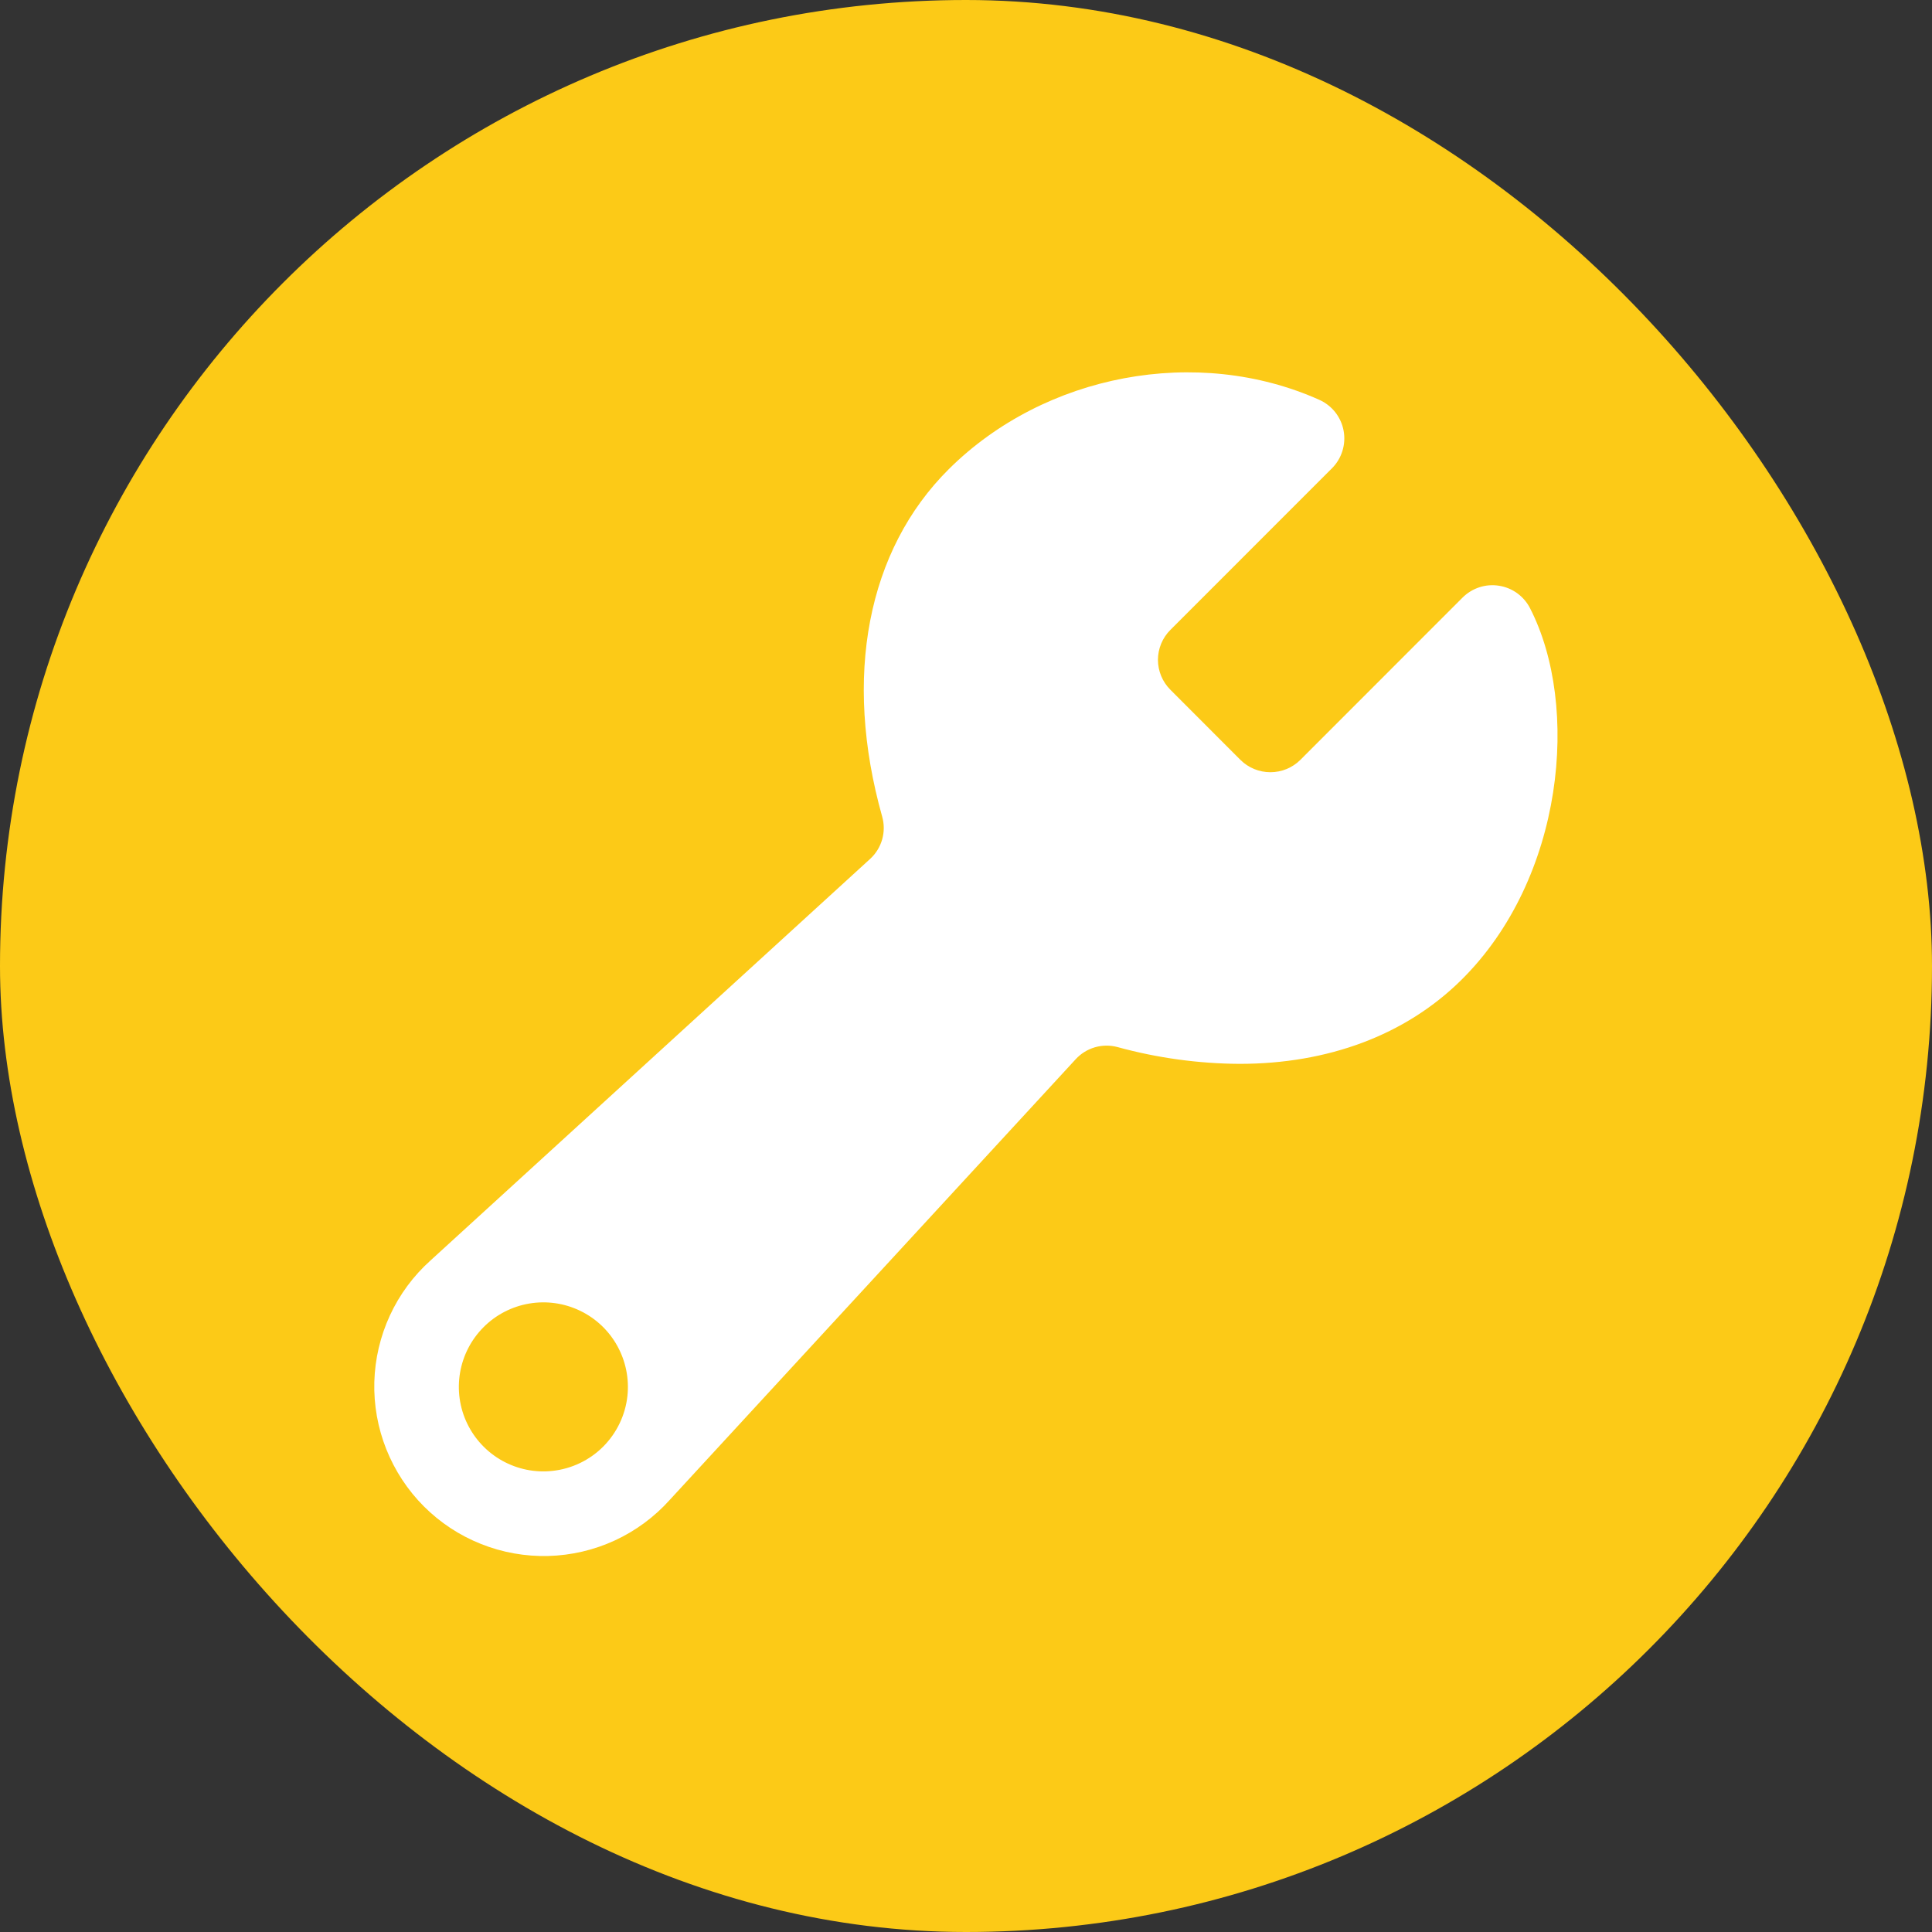
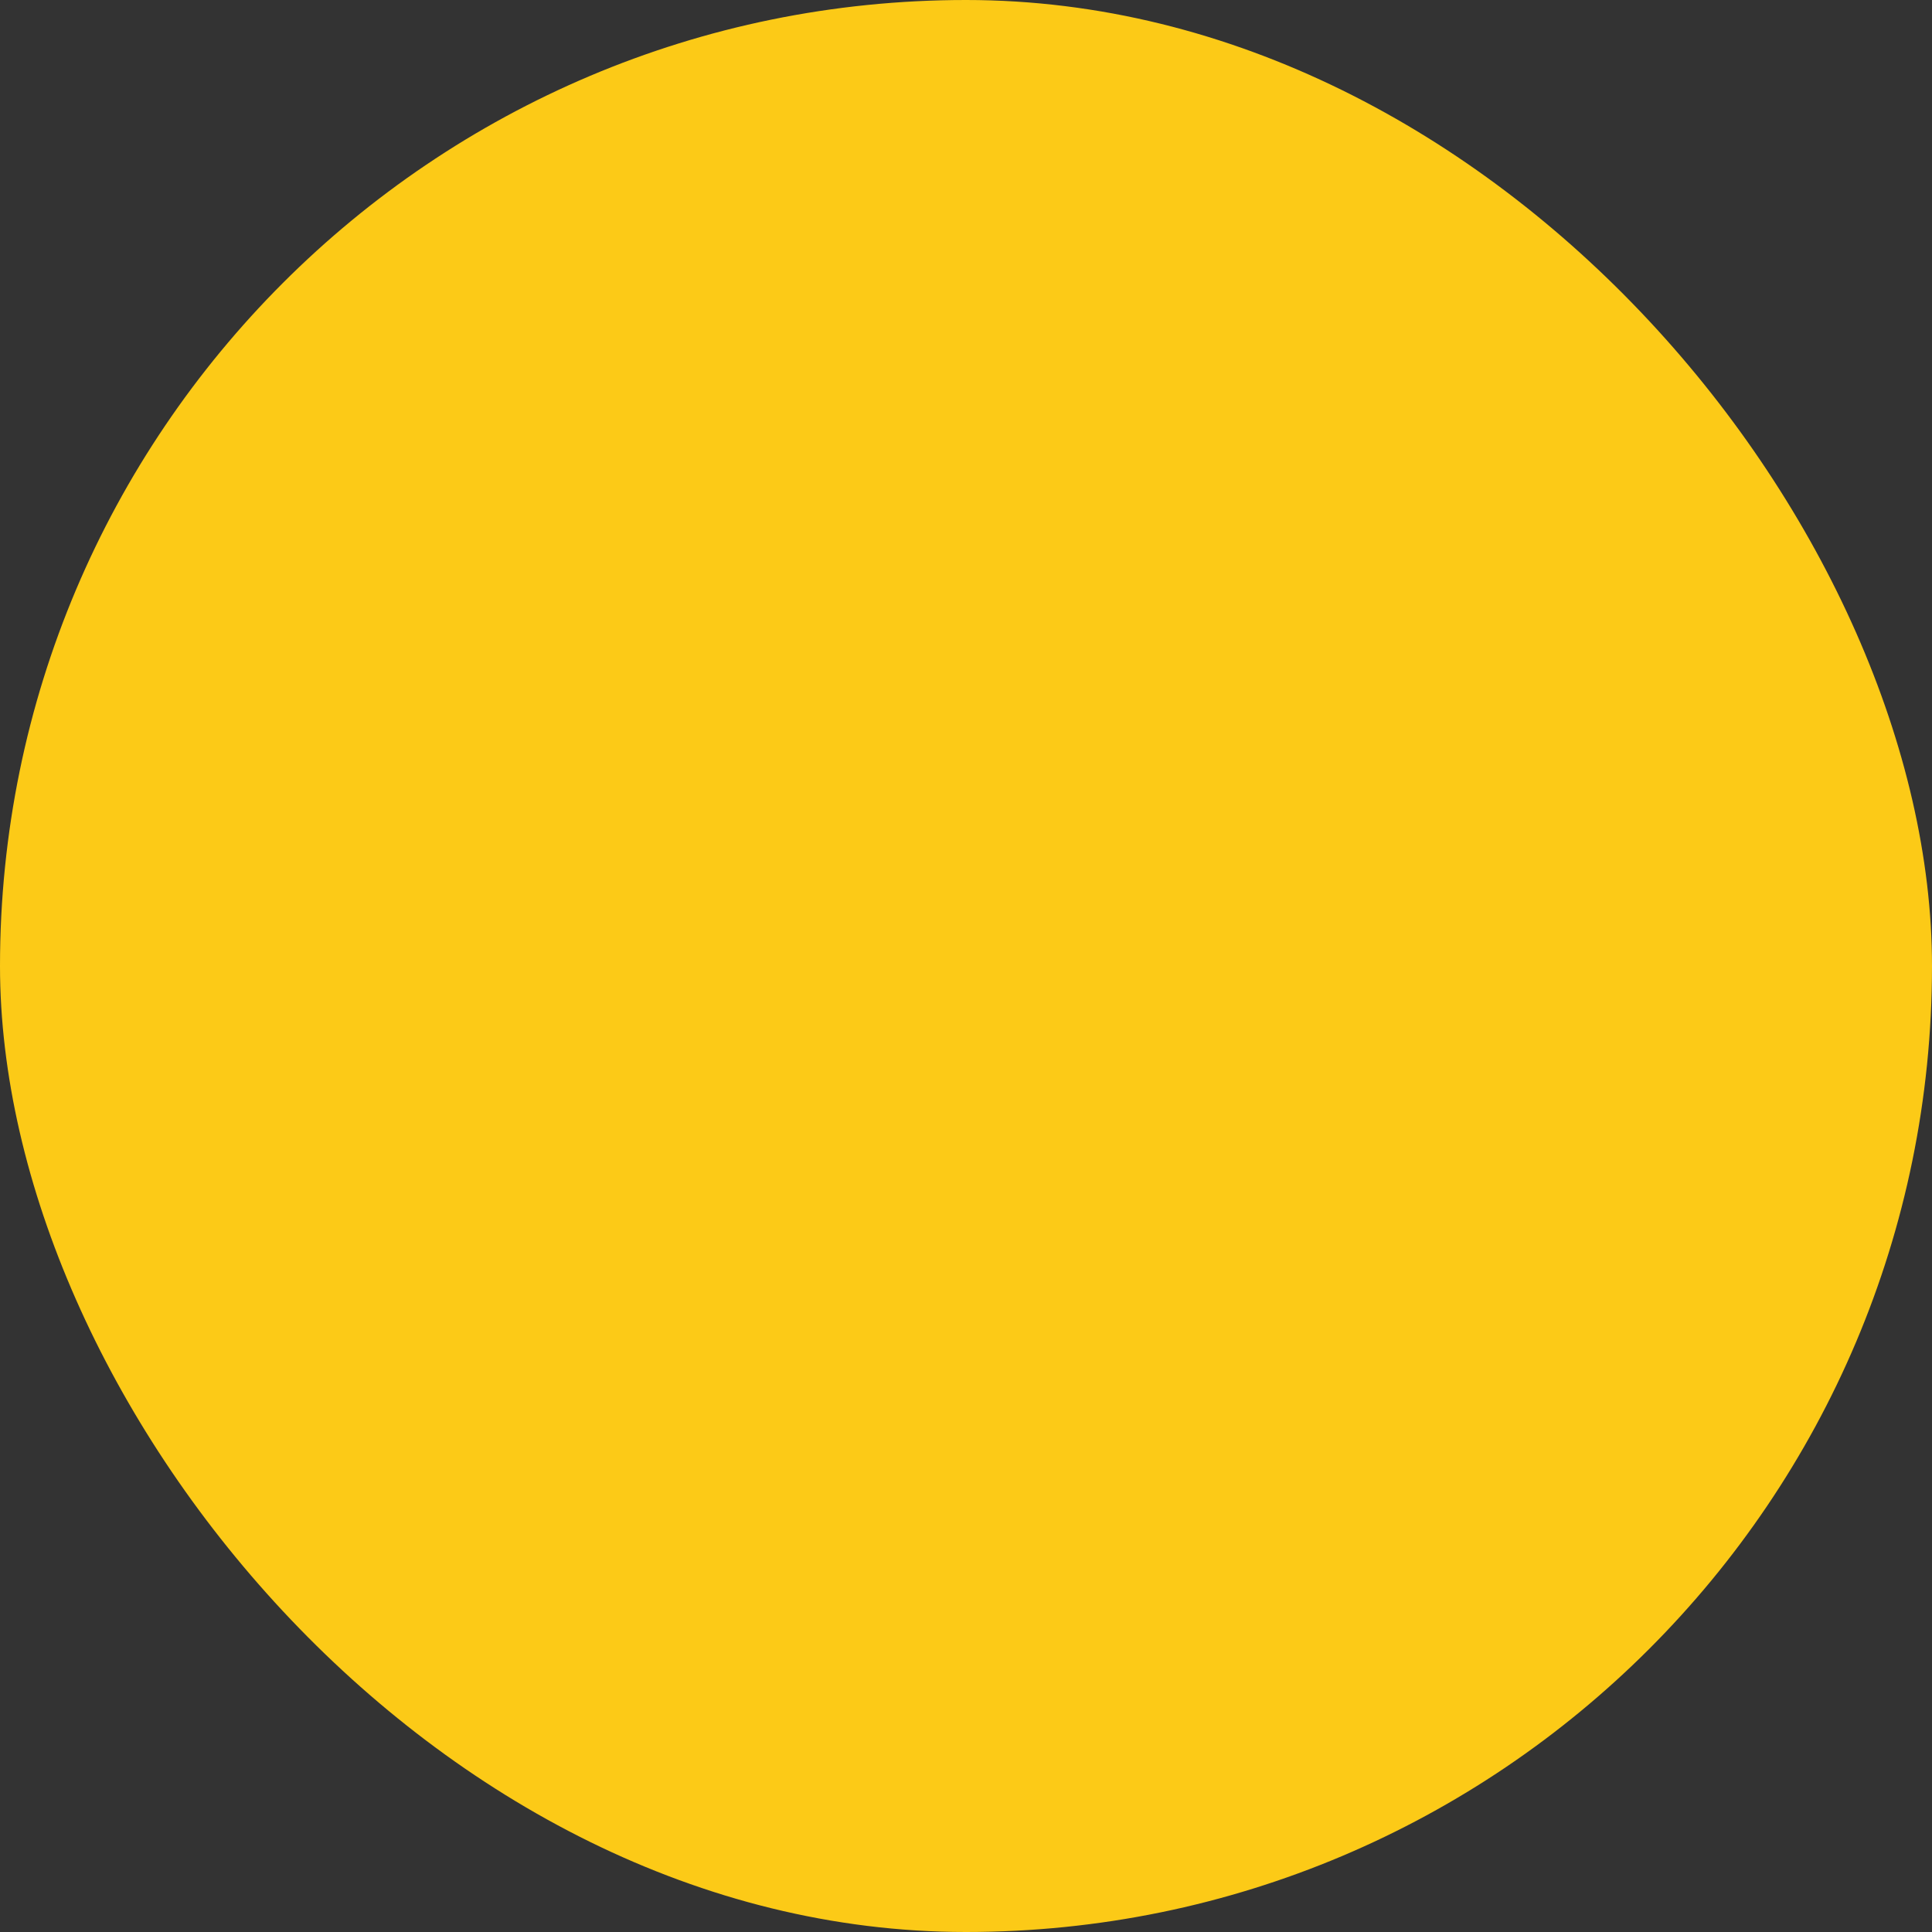
<svg xmlns="http://www.w3.org/2000/svg" width="40" height="40" viewBox="0 0 40 40" fill="none">
  <rect x="0" y="0" width="40" height="40" fill="#333333" stroke="none" />
  <rect width="40" height="40" rx="20" fill="#FCCA17" />
-   <path d="M31.677 12.591C31.614 12.468 31.523 12.363 31.412 12.282C31.3 12.201 31.171 12.148 31.035 12.127C30.899 12.105 30.759 12.116 30.628 12.159C30.497 12.202 30.378 12.275 30.281 12.372L26.921 15.734C26.756 15.897 26.534 15.988 26.302 15.988C26.07 15.988 25.848 15.897 25.683 15.734L24.231 14.28C24.149 14.198 24.085 14.102 24.041 13.996C23.997 13.89 23.974 13.776 23.974 13.661C23.974 13.546 23.997 13.432 24.041 13.326C24.085 13.22 24.149 13.123 24.231 13.042L27.576 9.696C27.677 9.596 27.751 9.472 27.793 9.337C27.835 9.201 27.844 9.058 27.818 8.918C27.793 8.779 27.733 8.648 27.646 8.536C27.558 8.425 27.445 8.336 27.315 8.278C24.788 7.148 21.634 7.738 19.645 9.712C17.955 11.39 17.451 14.012 18.264 16.905C18.308 17.06 18.308 17.223 18.265 17.377C18.221 17.532 18.136 17.671 18.018 17.78L8.914 26.096C8.559 26.414 8.273 26.801 8.073 27.234C7.873 27.667 7.763 28.136 7.75 28.612C7.737 29.088 7.822 29.563 7.998 30.005C8.175 30.448 8.439 30.851 8.776 31.188C9.113 31.525 9.515 31.79 9.958 31.966C10.401 32.143 10.875 32.227 11.351 32.215C11.828 32.202 12.297 32.093 12.73 31.893C13.162 31.693 13.55 31.407 13.868 31.052L22.273 21.928C22.38 21.812 22.517 21.727 22.669 21.683C22.821 21.639 22.982 21.637 23.135 21.678C23.959 21.904 24.809 22.021 25.663 22.026C27.489 22.026 29.092 21.435 30.248 20.296C32.389 18.187 32.716 14.609 31.677 12.591ZM11.44 30.453C11.08 30.493 10.716 30.419 10.399 30.243C10.083 30.067 9.829 29.797 9.672 29.471C9.515 29.144 9.464 28.777 9.525 28.419C9.586 28.062 9.756 27.733 10.012 27.477C10.268 27.22 10.598 27.05 10.955 26.989C11.312 26.928 11.679 26.979 12.006 27.136C12.333 27.292 12.603 27.546 12.779 27.863C12.955 28.18 13.029 28.543 12.99 28.903C12.947 29.299 12.769 29.669 12.488 29.951C12.206 30.233 11.836 30.41 11.44 30.453Z" fill="white" />
</svg>